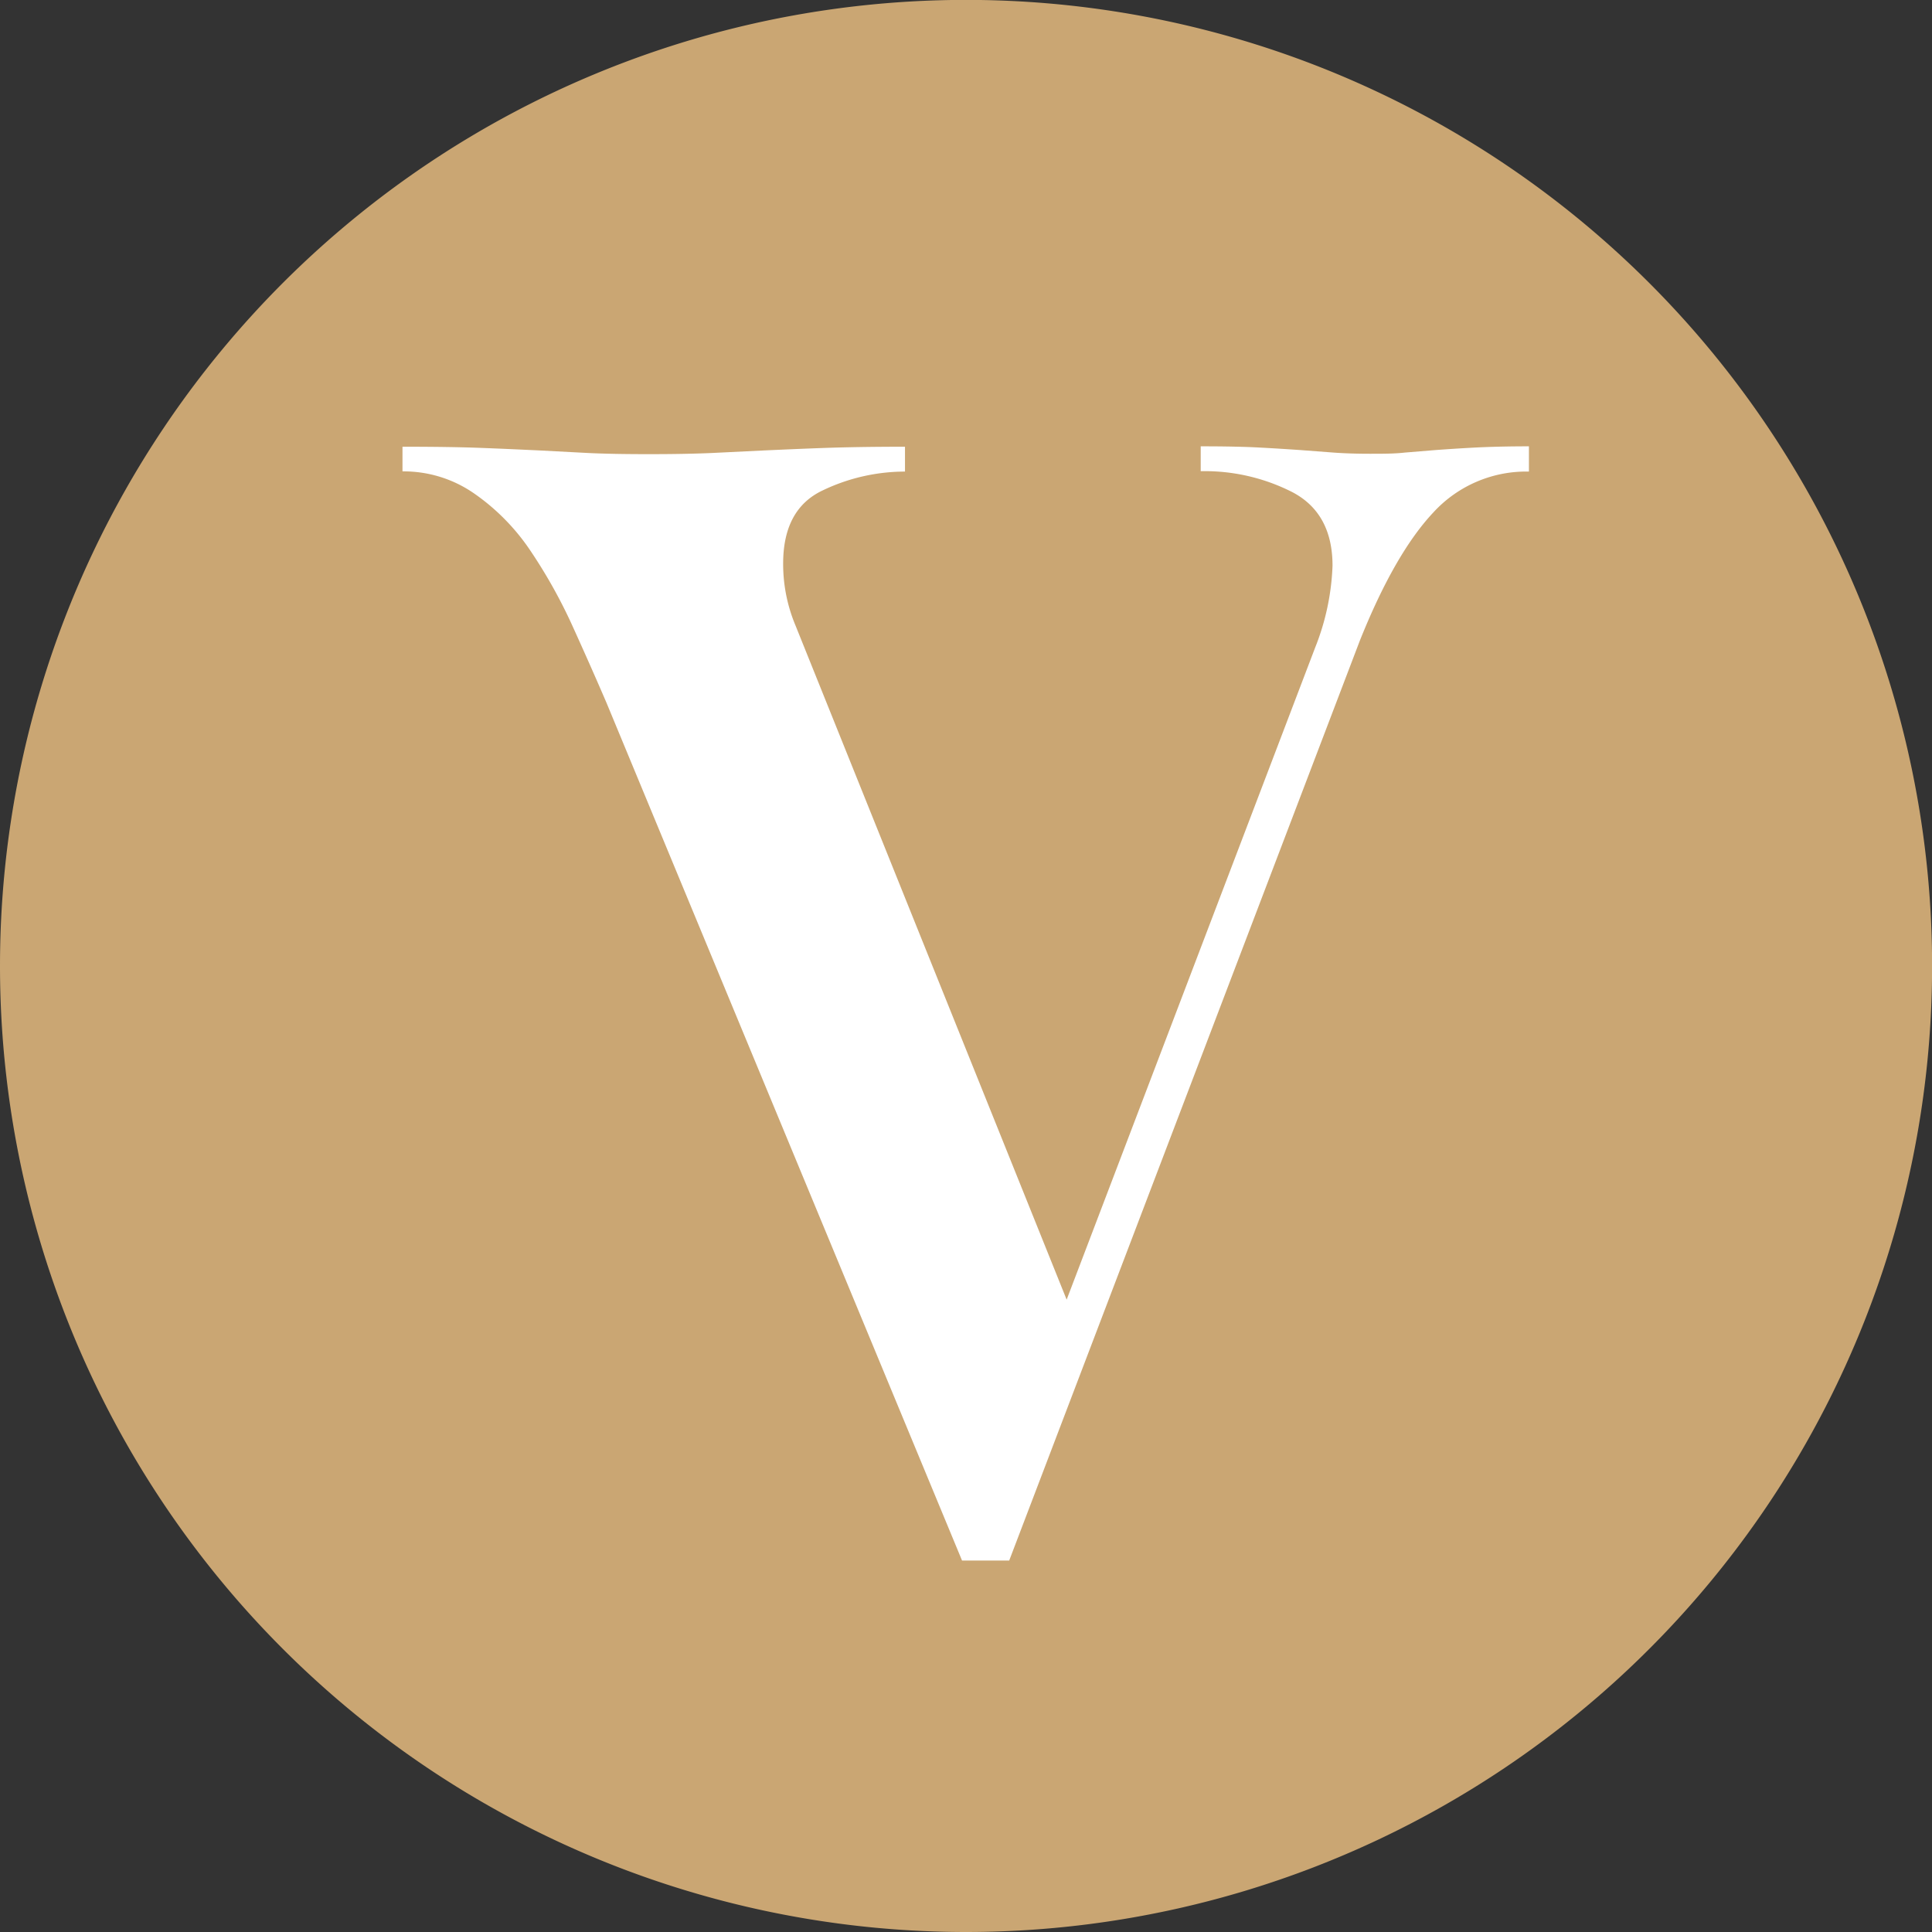
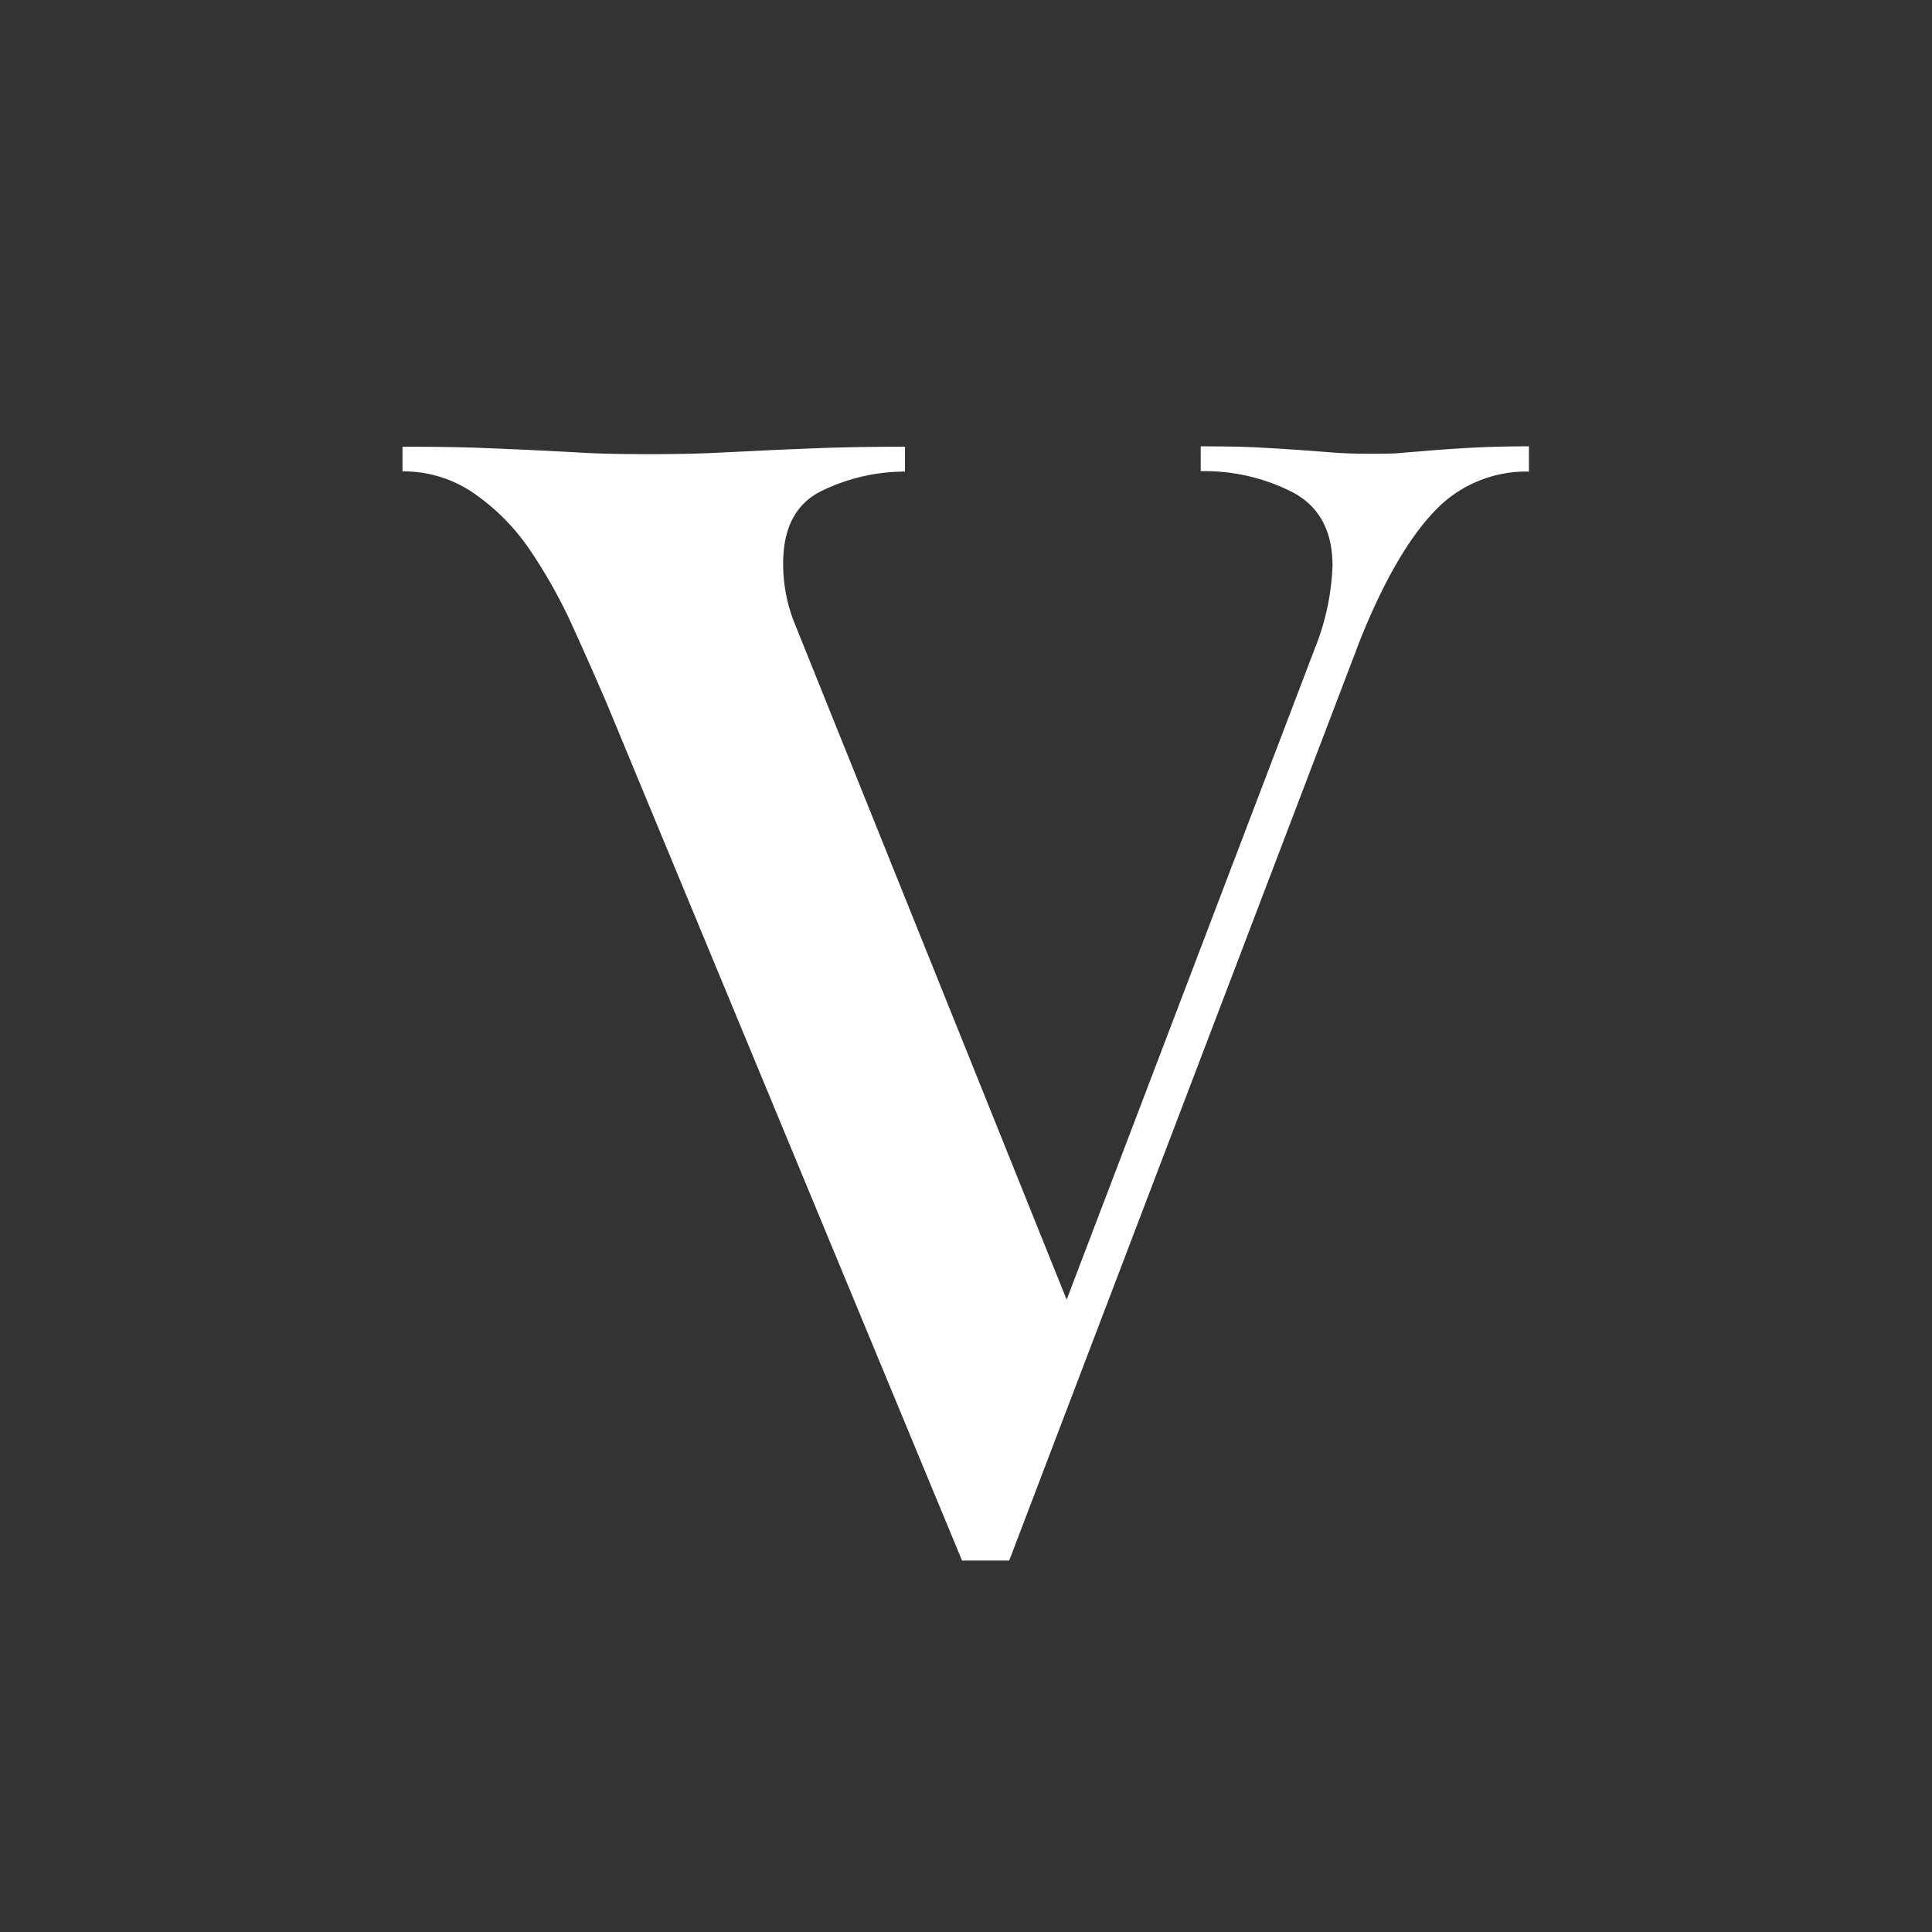
<svg xmlns="http://www.w3.org/2000/svg" id="Layer_1" data-name="Layer 1" viewBox="0 0 197.43 197.43">
  <rect x="0" y="0" width="197.43" height="197.43" fill="#333333" stroke="none" />
  <defs>
    <style>.cls-1{fill:#caa673;}.cls-2{fill:#fff;}</style>
  </defs>
-   <path class="cls-1" d="M432.49,408.24a98.72,98.72,0,1,0-98.71-98.72,98.73,98.73,0,0,0,98.71,98.72" transform="translate(-333.78 -210.81)" />
  <path class="cls-2" d="M374.91,256.46q5.08,0,8.26.13c2.12.08,4,.17,5.72.25l4.95.26q2.42.12,6.23.12t6.48-.12l5.33-.26c1.78-.08,3.77-.17,6-.25s5-.13,8.38-.13V259a19.5,19.5,0,0,0-8.38,1.91c-2.72,1.27-4.07,3.77-4.07,7.49a16.25,16.25,0,0,0,1.27,6.35l27.7,68.87L468.17,277a24.94,24.94,0,0,0,1.78-8.38q0-5.34-4.07-7.5a19.73,19.73,0,0,0-9.4-2.16v-2.54q3.81,0,6.1.13c1.52.08,2.88.17,4.06.25l3.43.26q1.65.12,3.69.12c1.35,0,2.54,0,3.56-.12l3.17-.26c1.1-.08,2.42-.17,3.94-.25s3.39-.13,5.59-.13V259a12.87,12.87,0,0,0-9.78,4.19q-3.94,4.2-7.5,13.09l-35.83,94h-4.82l-36.34-87.67q-1.53-3.56-3.43-7.75a52.92,52.92,0,0,0-4.32-7.75,22.1,22.1,0,0,0-5.72-5.84,12.62,12.62,0,0,0-7.37-2.29Z" transform="translate(-333.78 -210.81)" />
</svg>